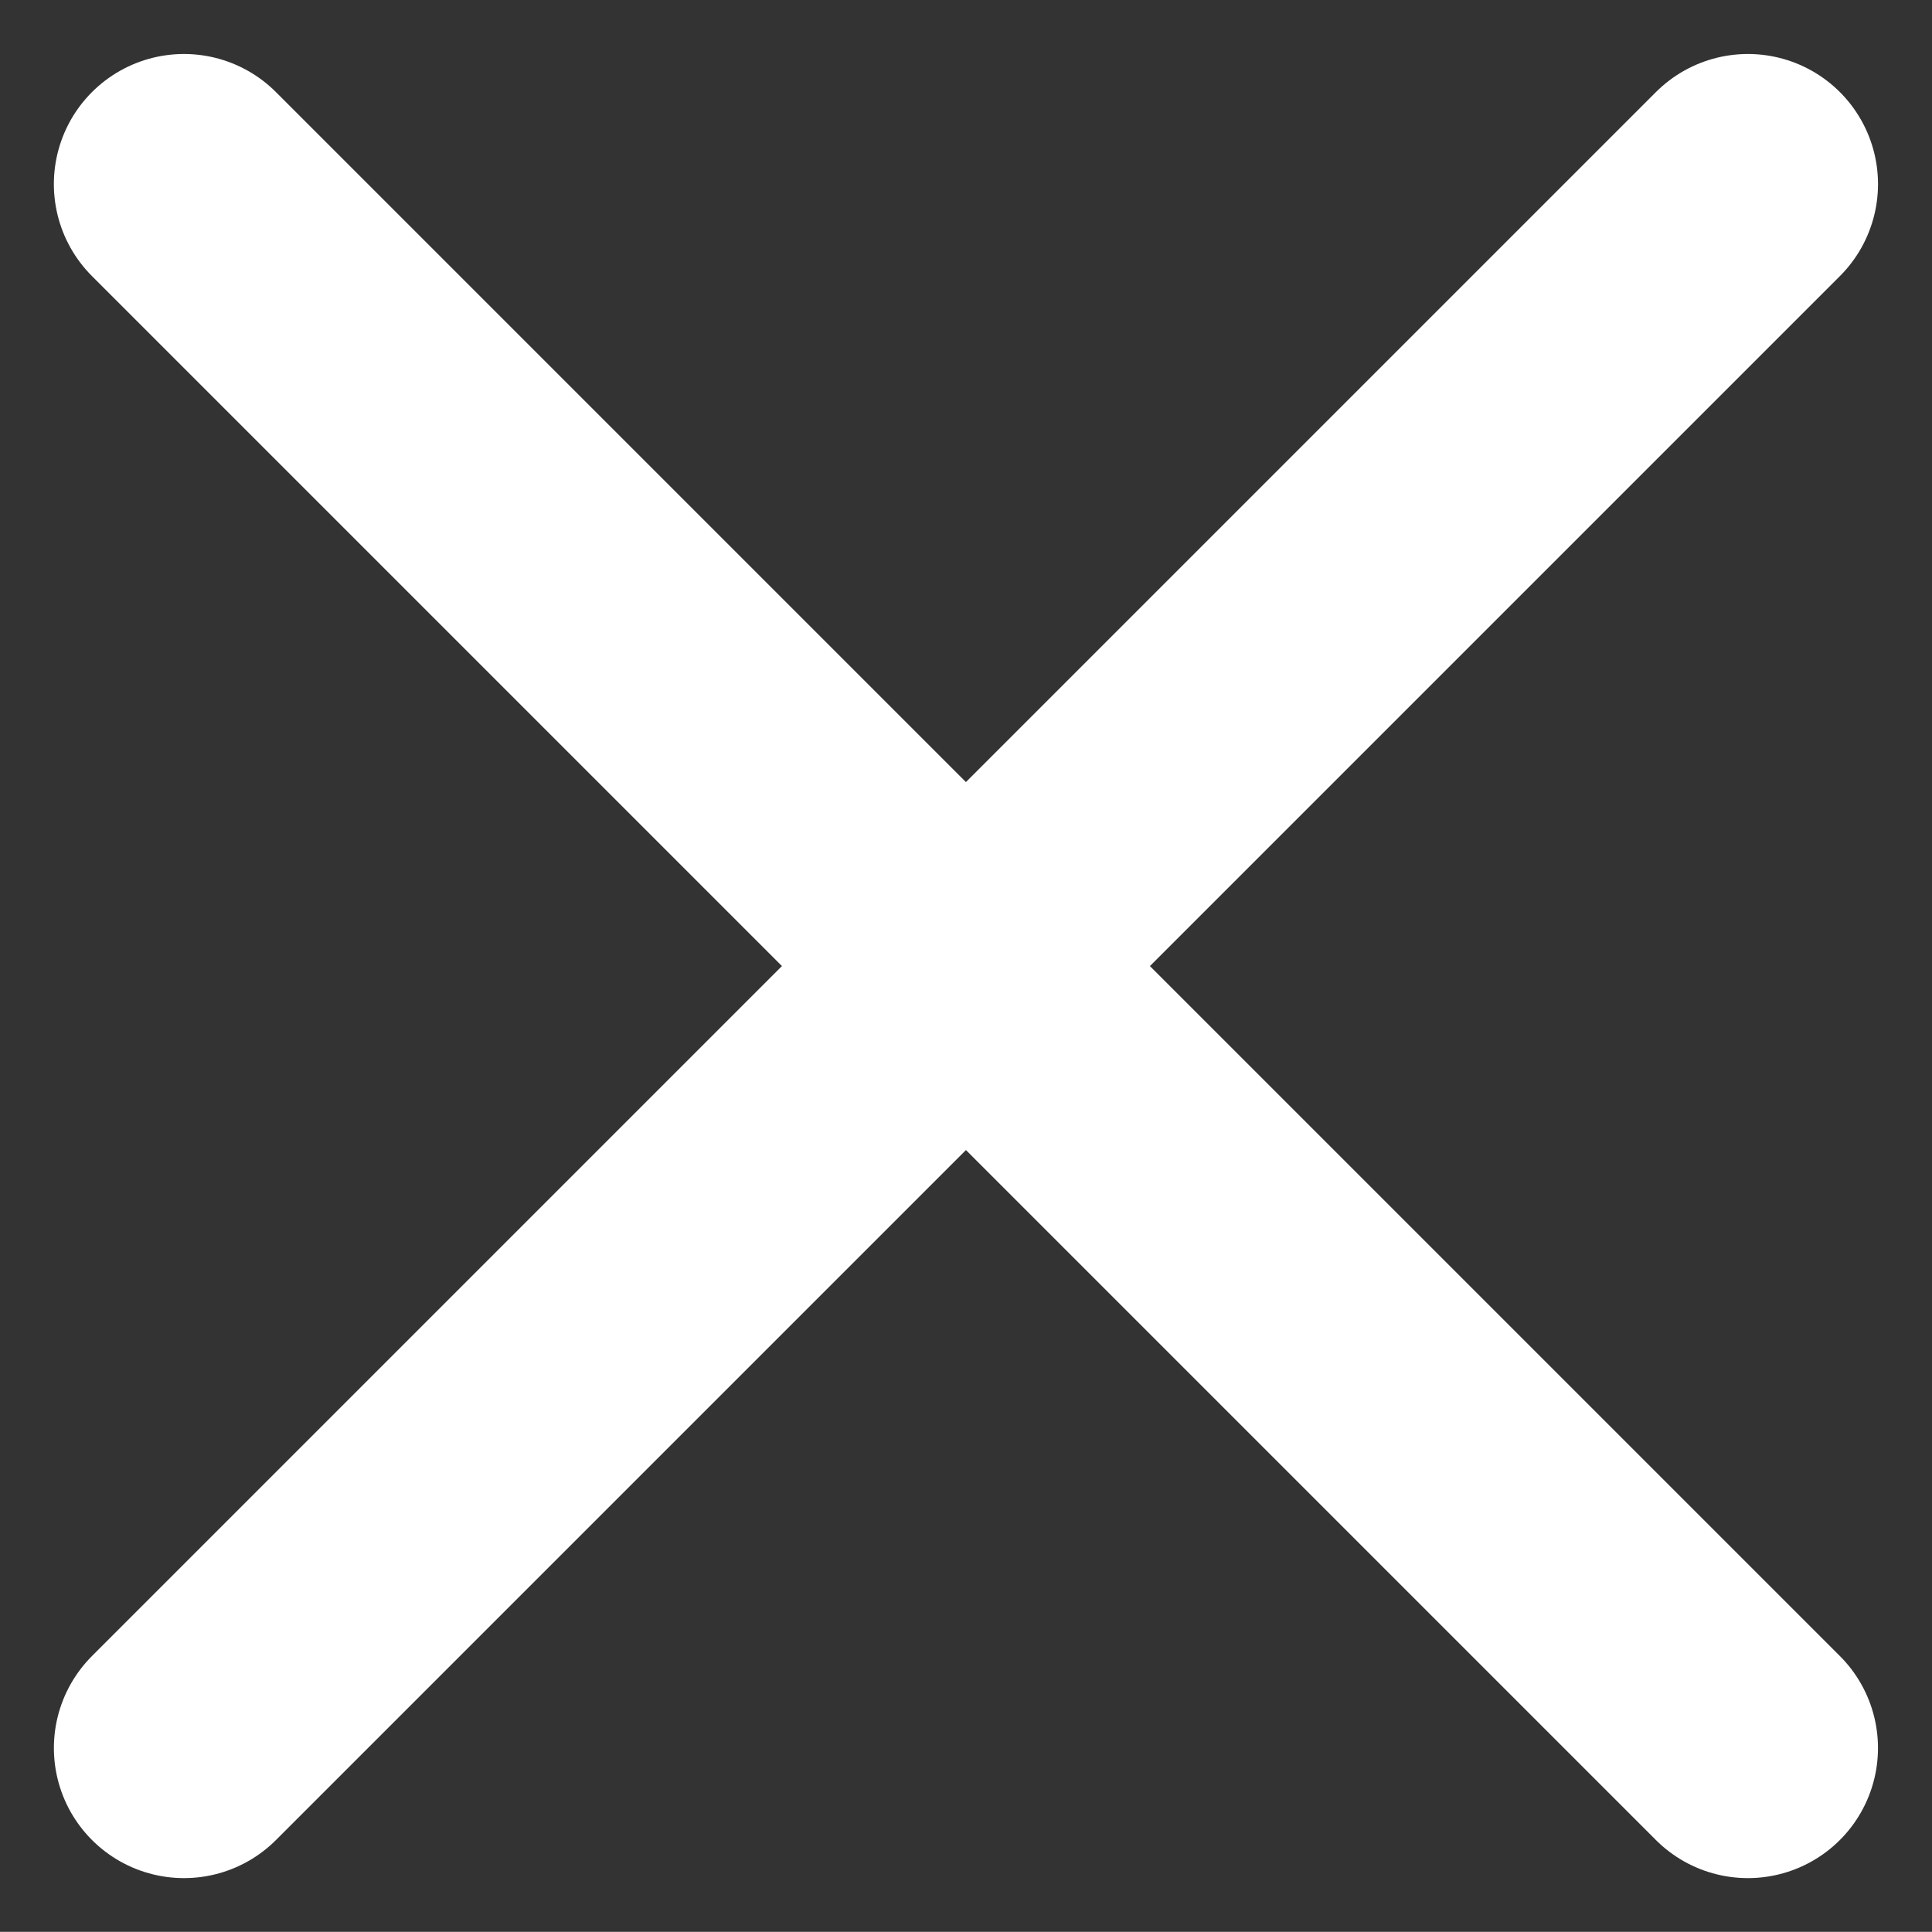
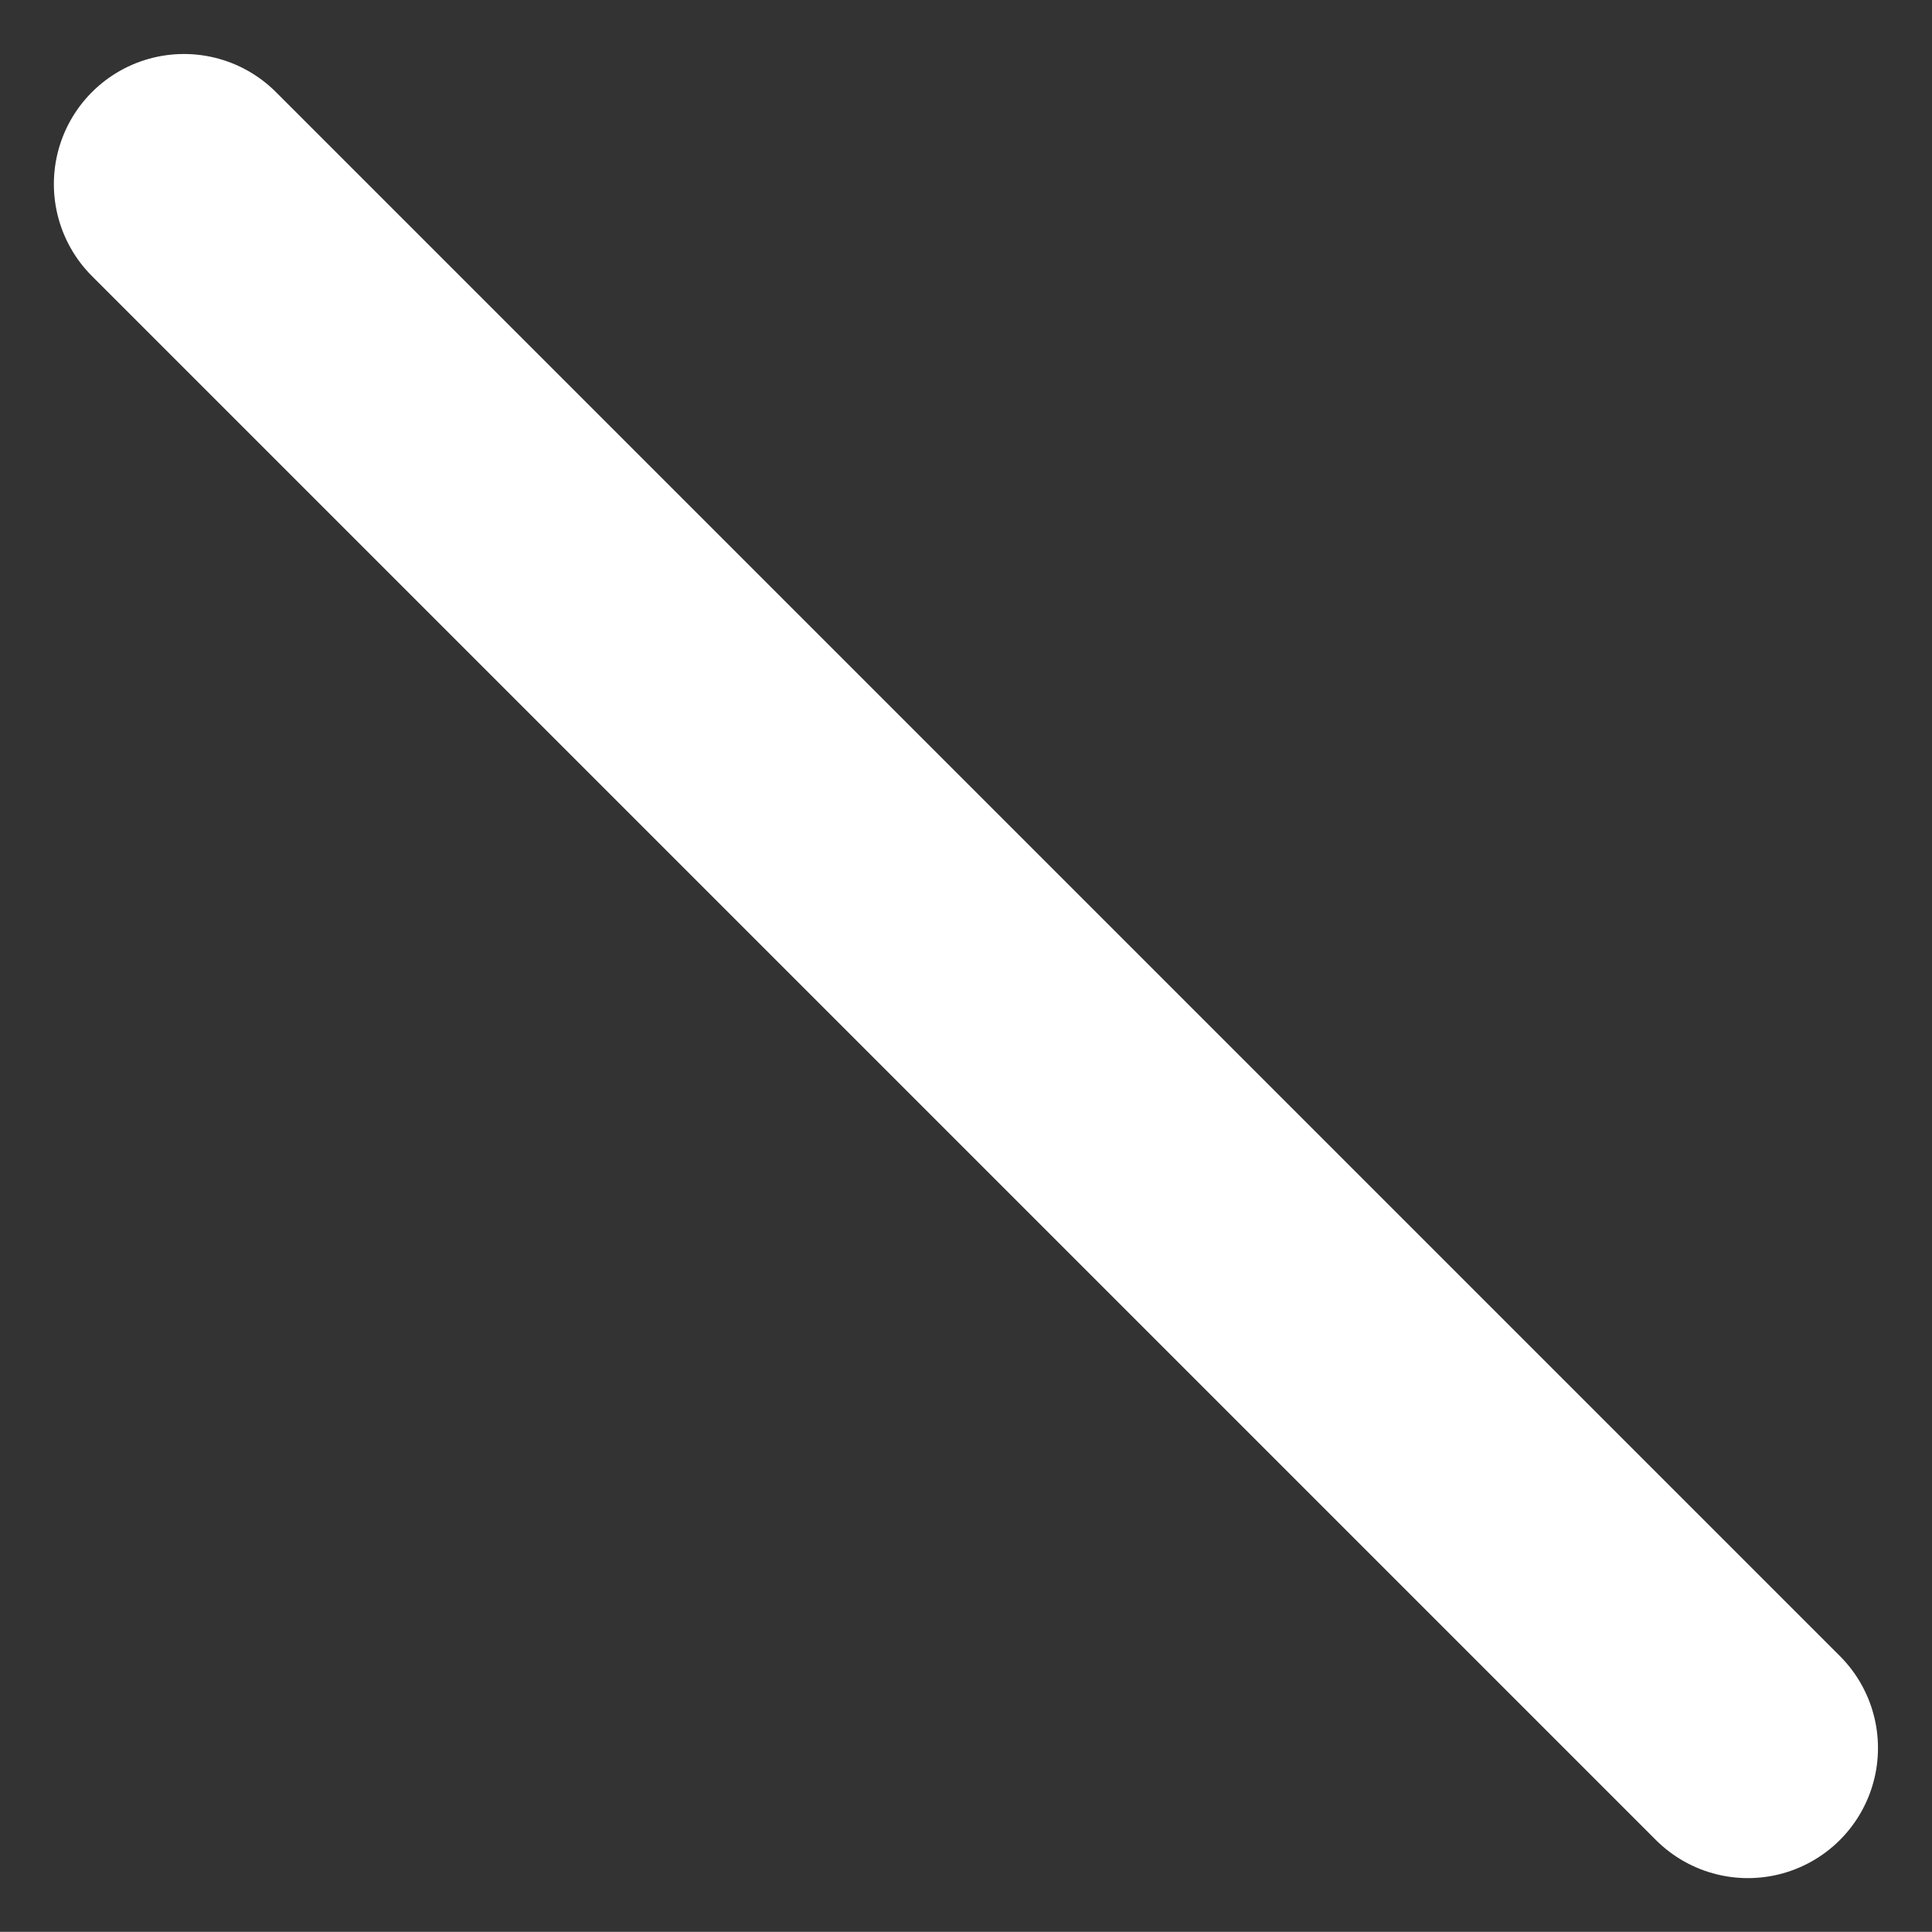
<svg xmlns="http://www.w3.org/2000/svg" width="14.85" height="14.849" viewBox="0 0 14.85 14.849">
  <rect x="0" y="0" width="14.85" height="14.849" fill="#333333" stroke="none" />
  <g id="Group_535" data-name="Group 535" transform="translate(-325.4 -2212.075)">
    <line id="Line_84" data-name="Line 84" x2="17" transform="translate(326.814 2213.49) rotate(45)" fill="none" stroke="#fff" stroke-linecap="round" stroke-width="2" />
-     <line id="Line_85" data-name="Line 85" x2="17" transform="translate(338.835 2213.49) rotate(135)" fill="none" stroke="#fff" stroke-linecap="round" stroke-width="2" />
  </g>
</svg>